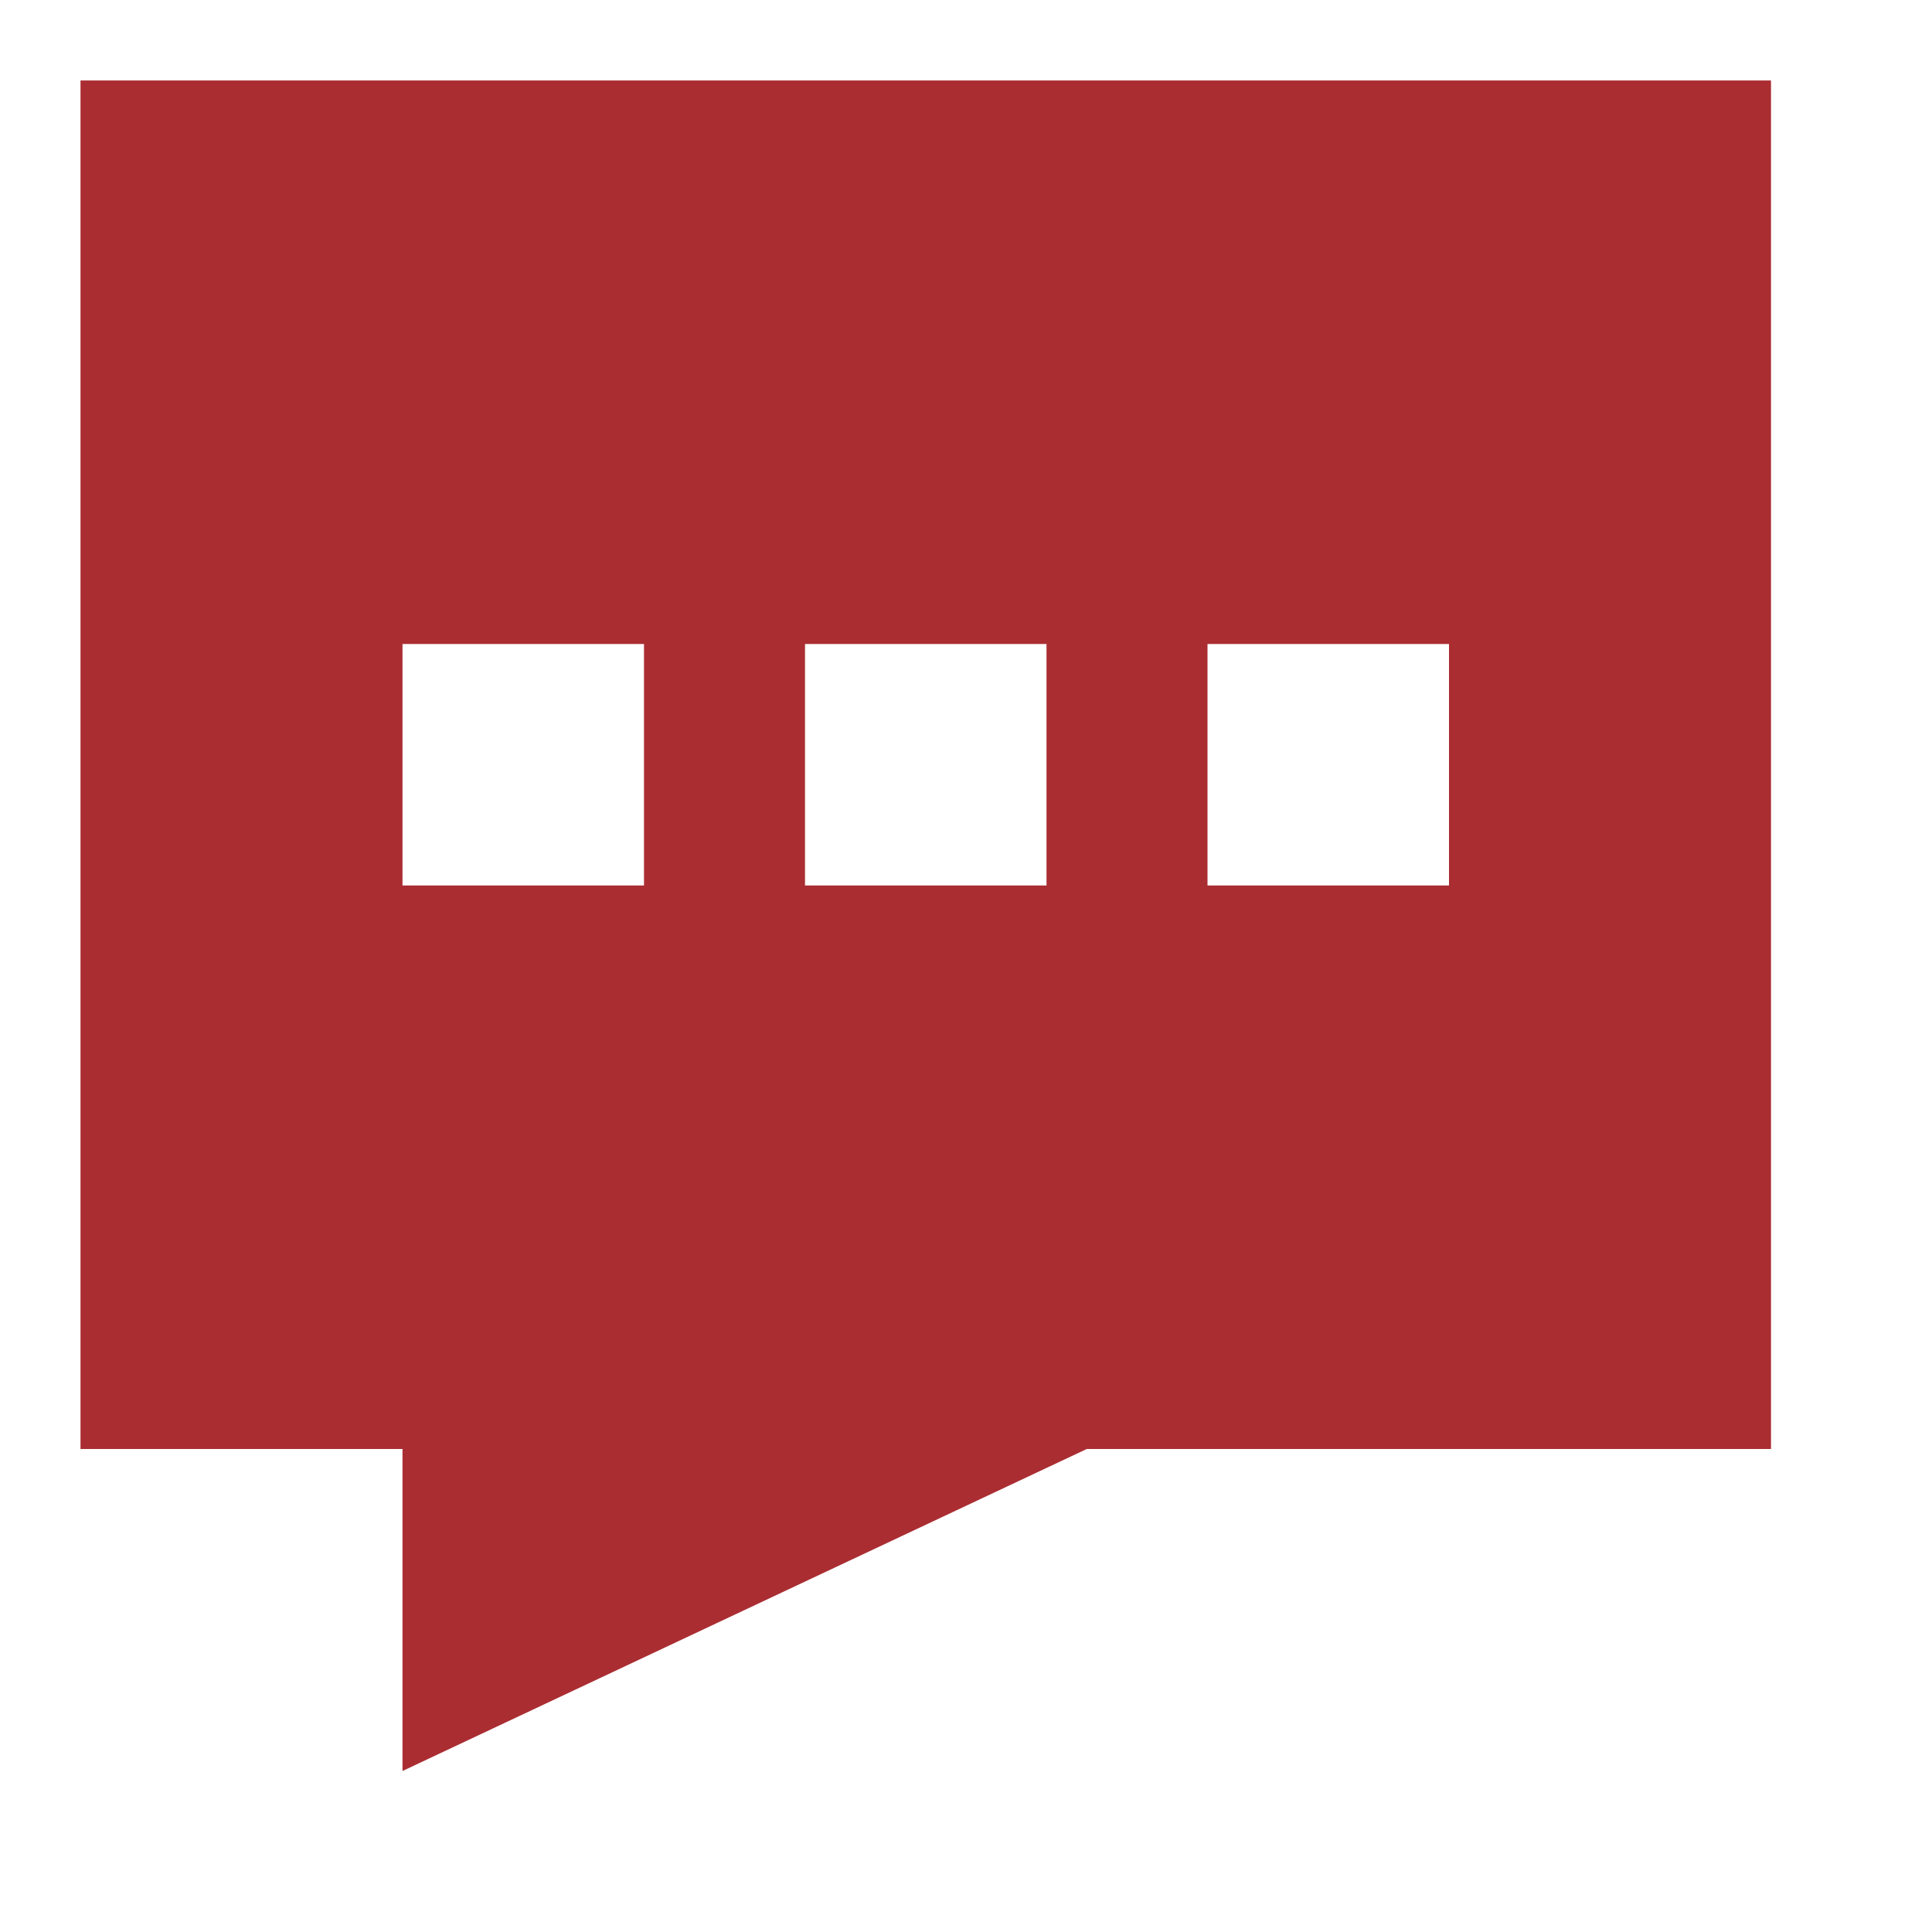
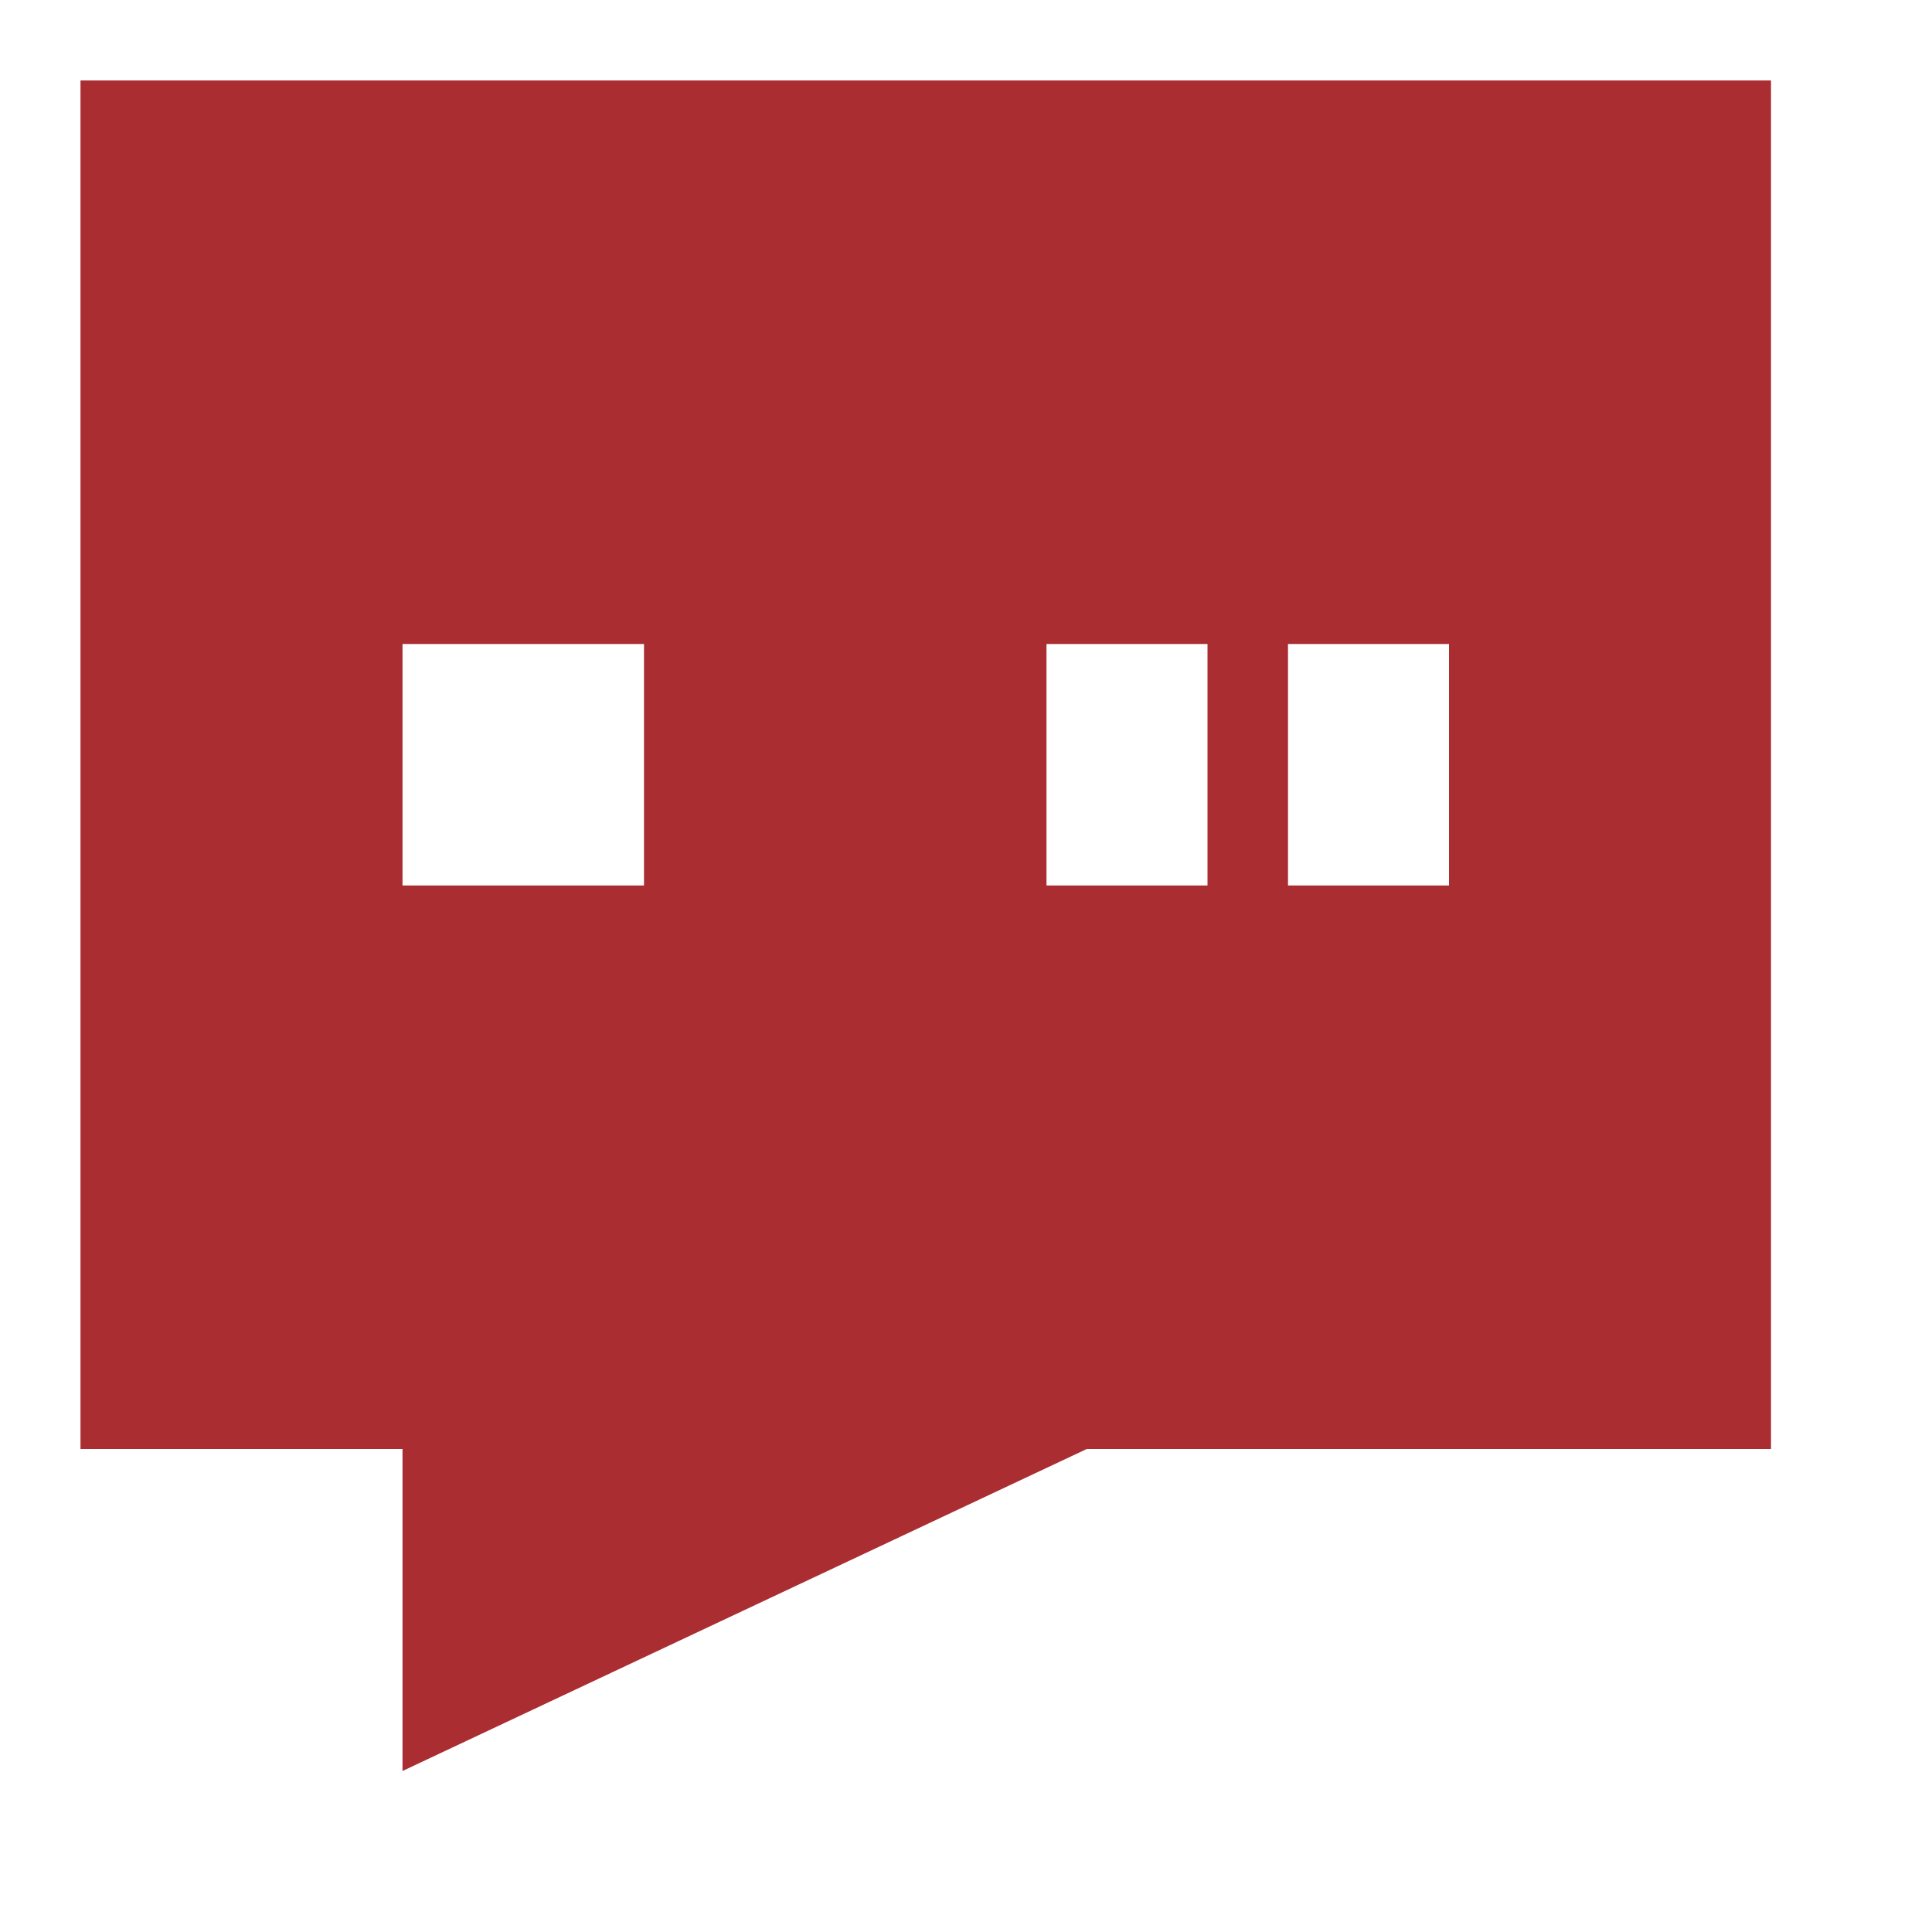
<svg xmlns="http://www.w3.org/2000/svg" version="1.1" id="Filled_Icons" x="0px" y="0px" width="800px" height="800px" viewBox="0 0 800 800" enable-background="new 0 0 800 800" xml:space="preserve">
  <g id="Contact-Us-Filled">
-     <path fill="#AA2D32" d="M33.333,33.333V600h133.333v133.333L450,600h283.333V33.333H33.333z M266.667,366.666h-100v-100h100   V366.666z M433.333,366.666h-100v-100h100V366.666z M600,366.666H500v-100h100V366.666z" />
+     <path fill="#AA2D32" d="M33.333,33.333V600h133.333v133.333L450,600h283.333V33.333H33.333z M266.667,366.666h-100v-100h100   V366.666z M433.333,366.666v-100h100V366.666z M600,366.666H500v-100h100V366.666z" />
  </g>
</svg>